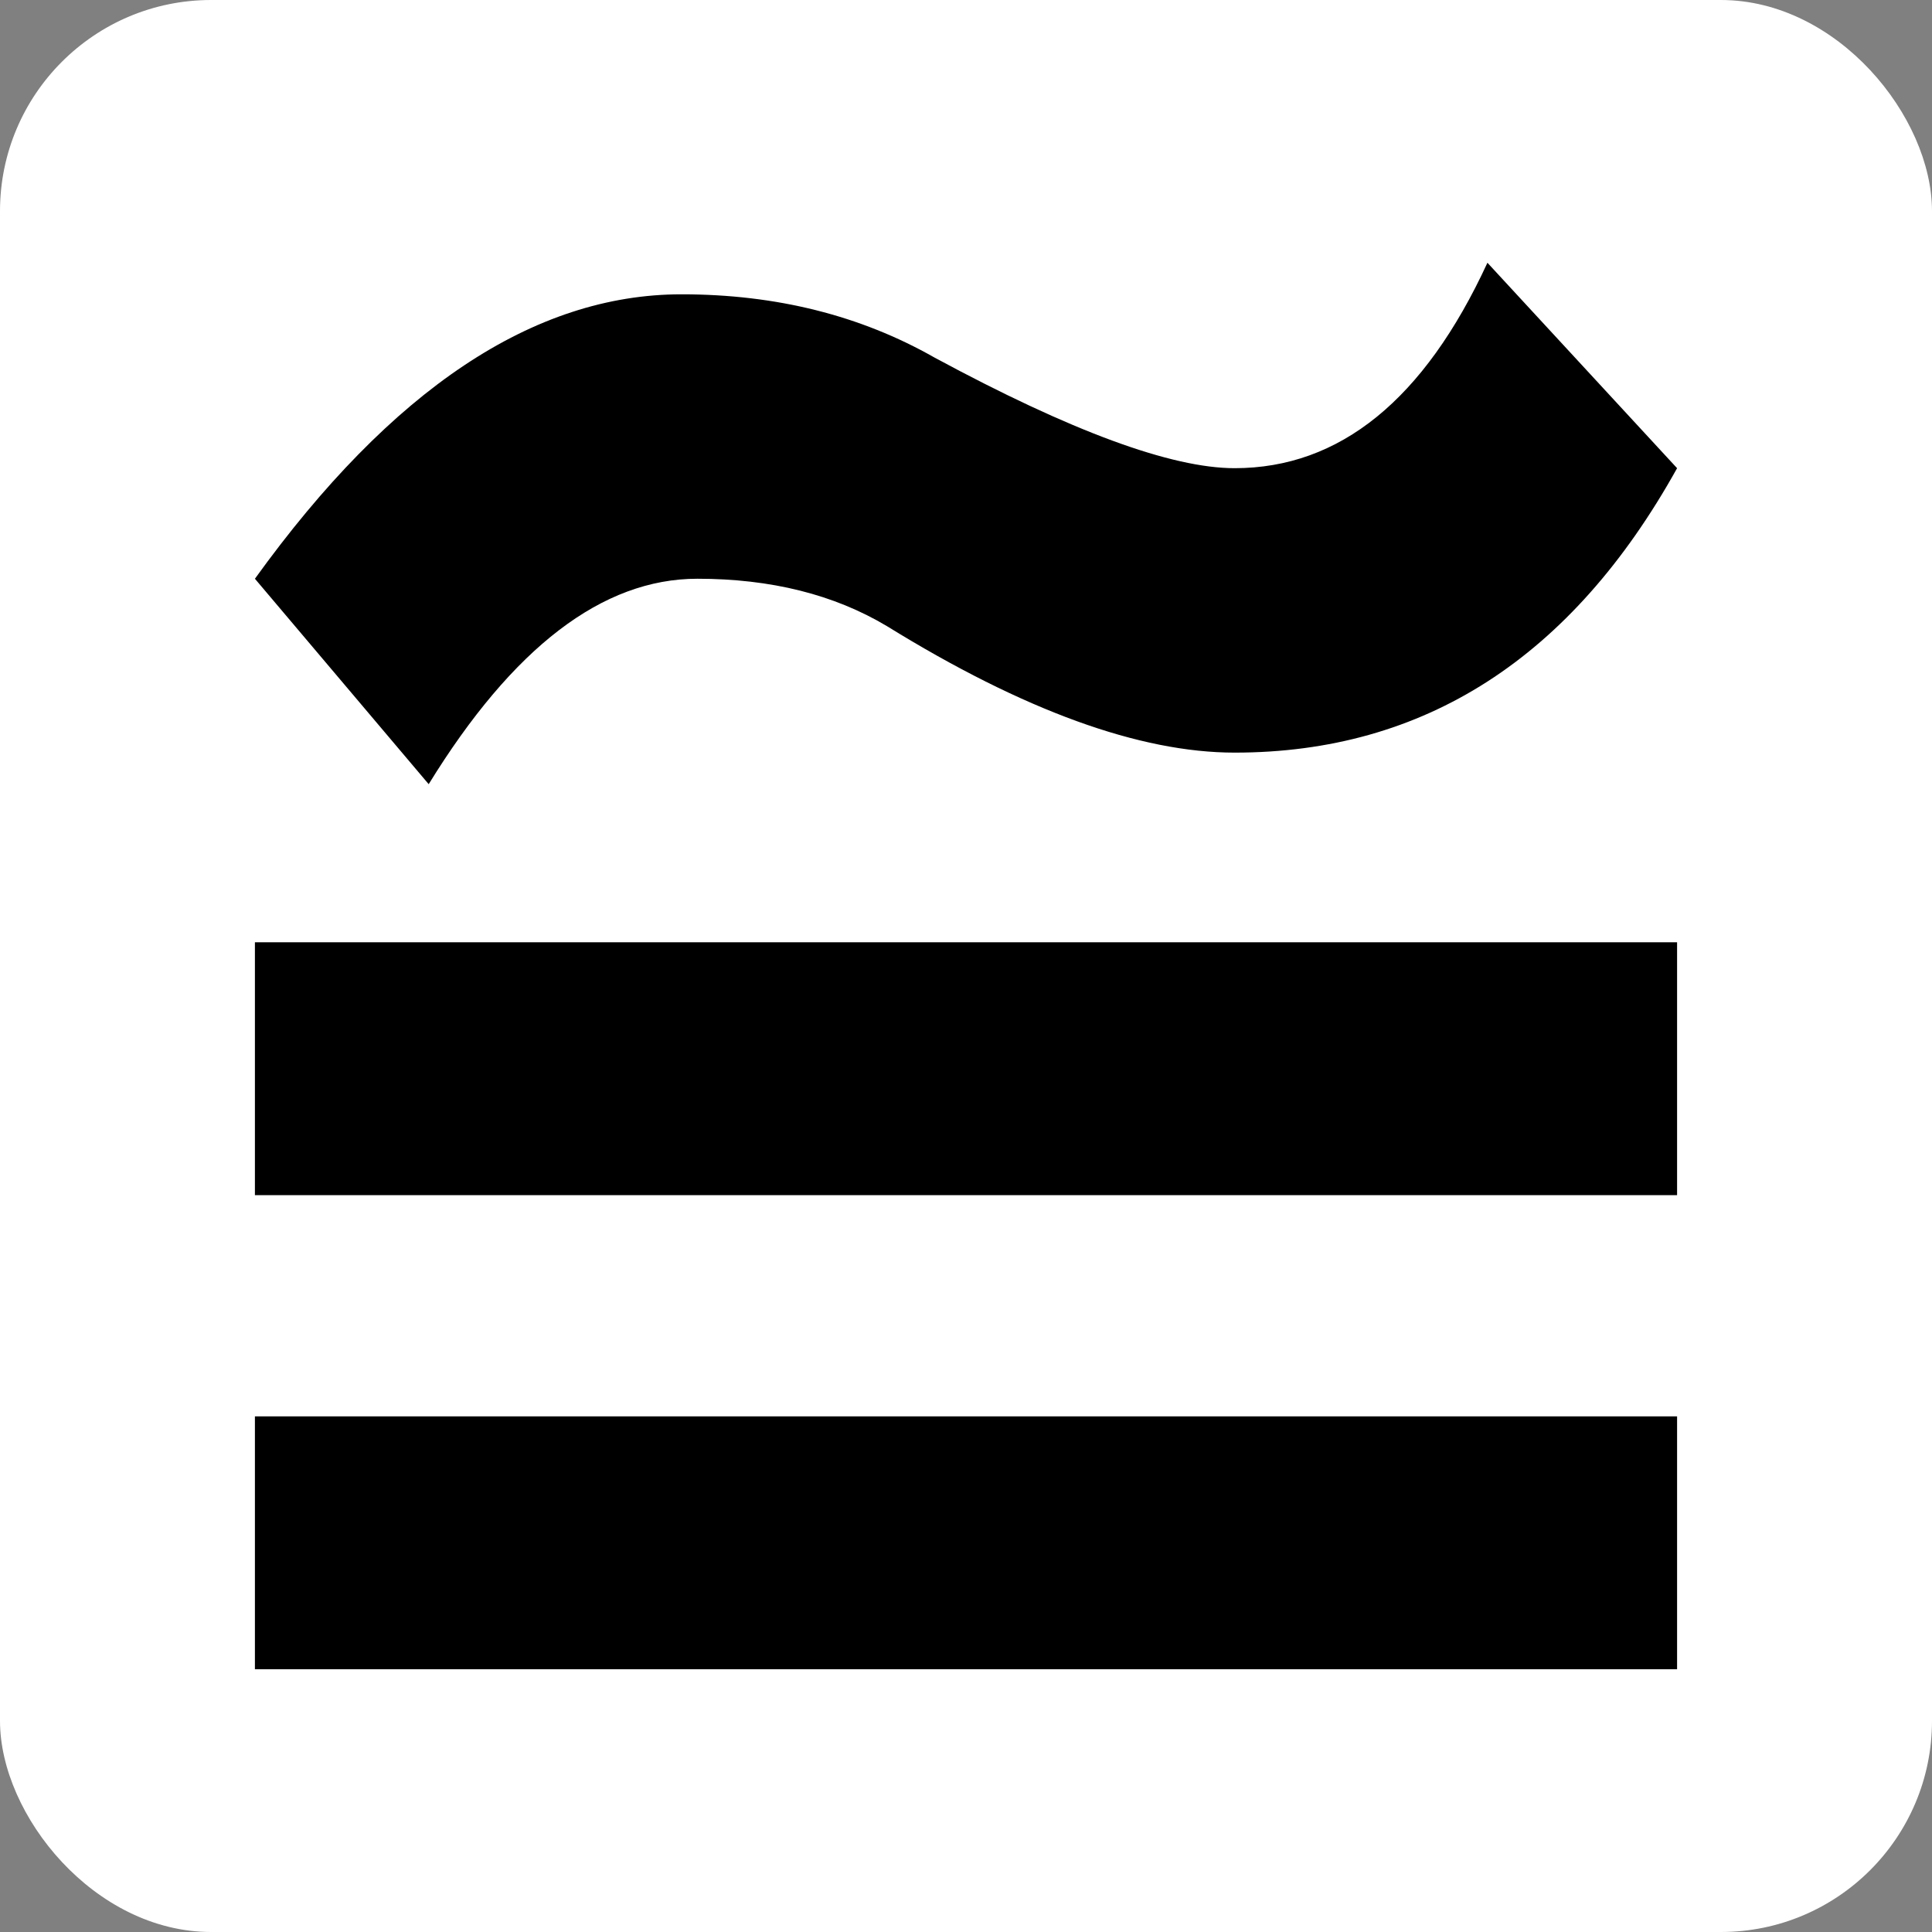
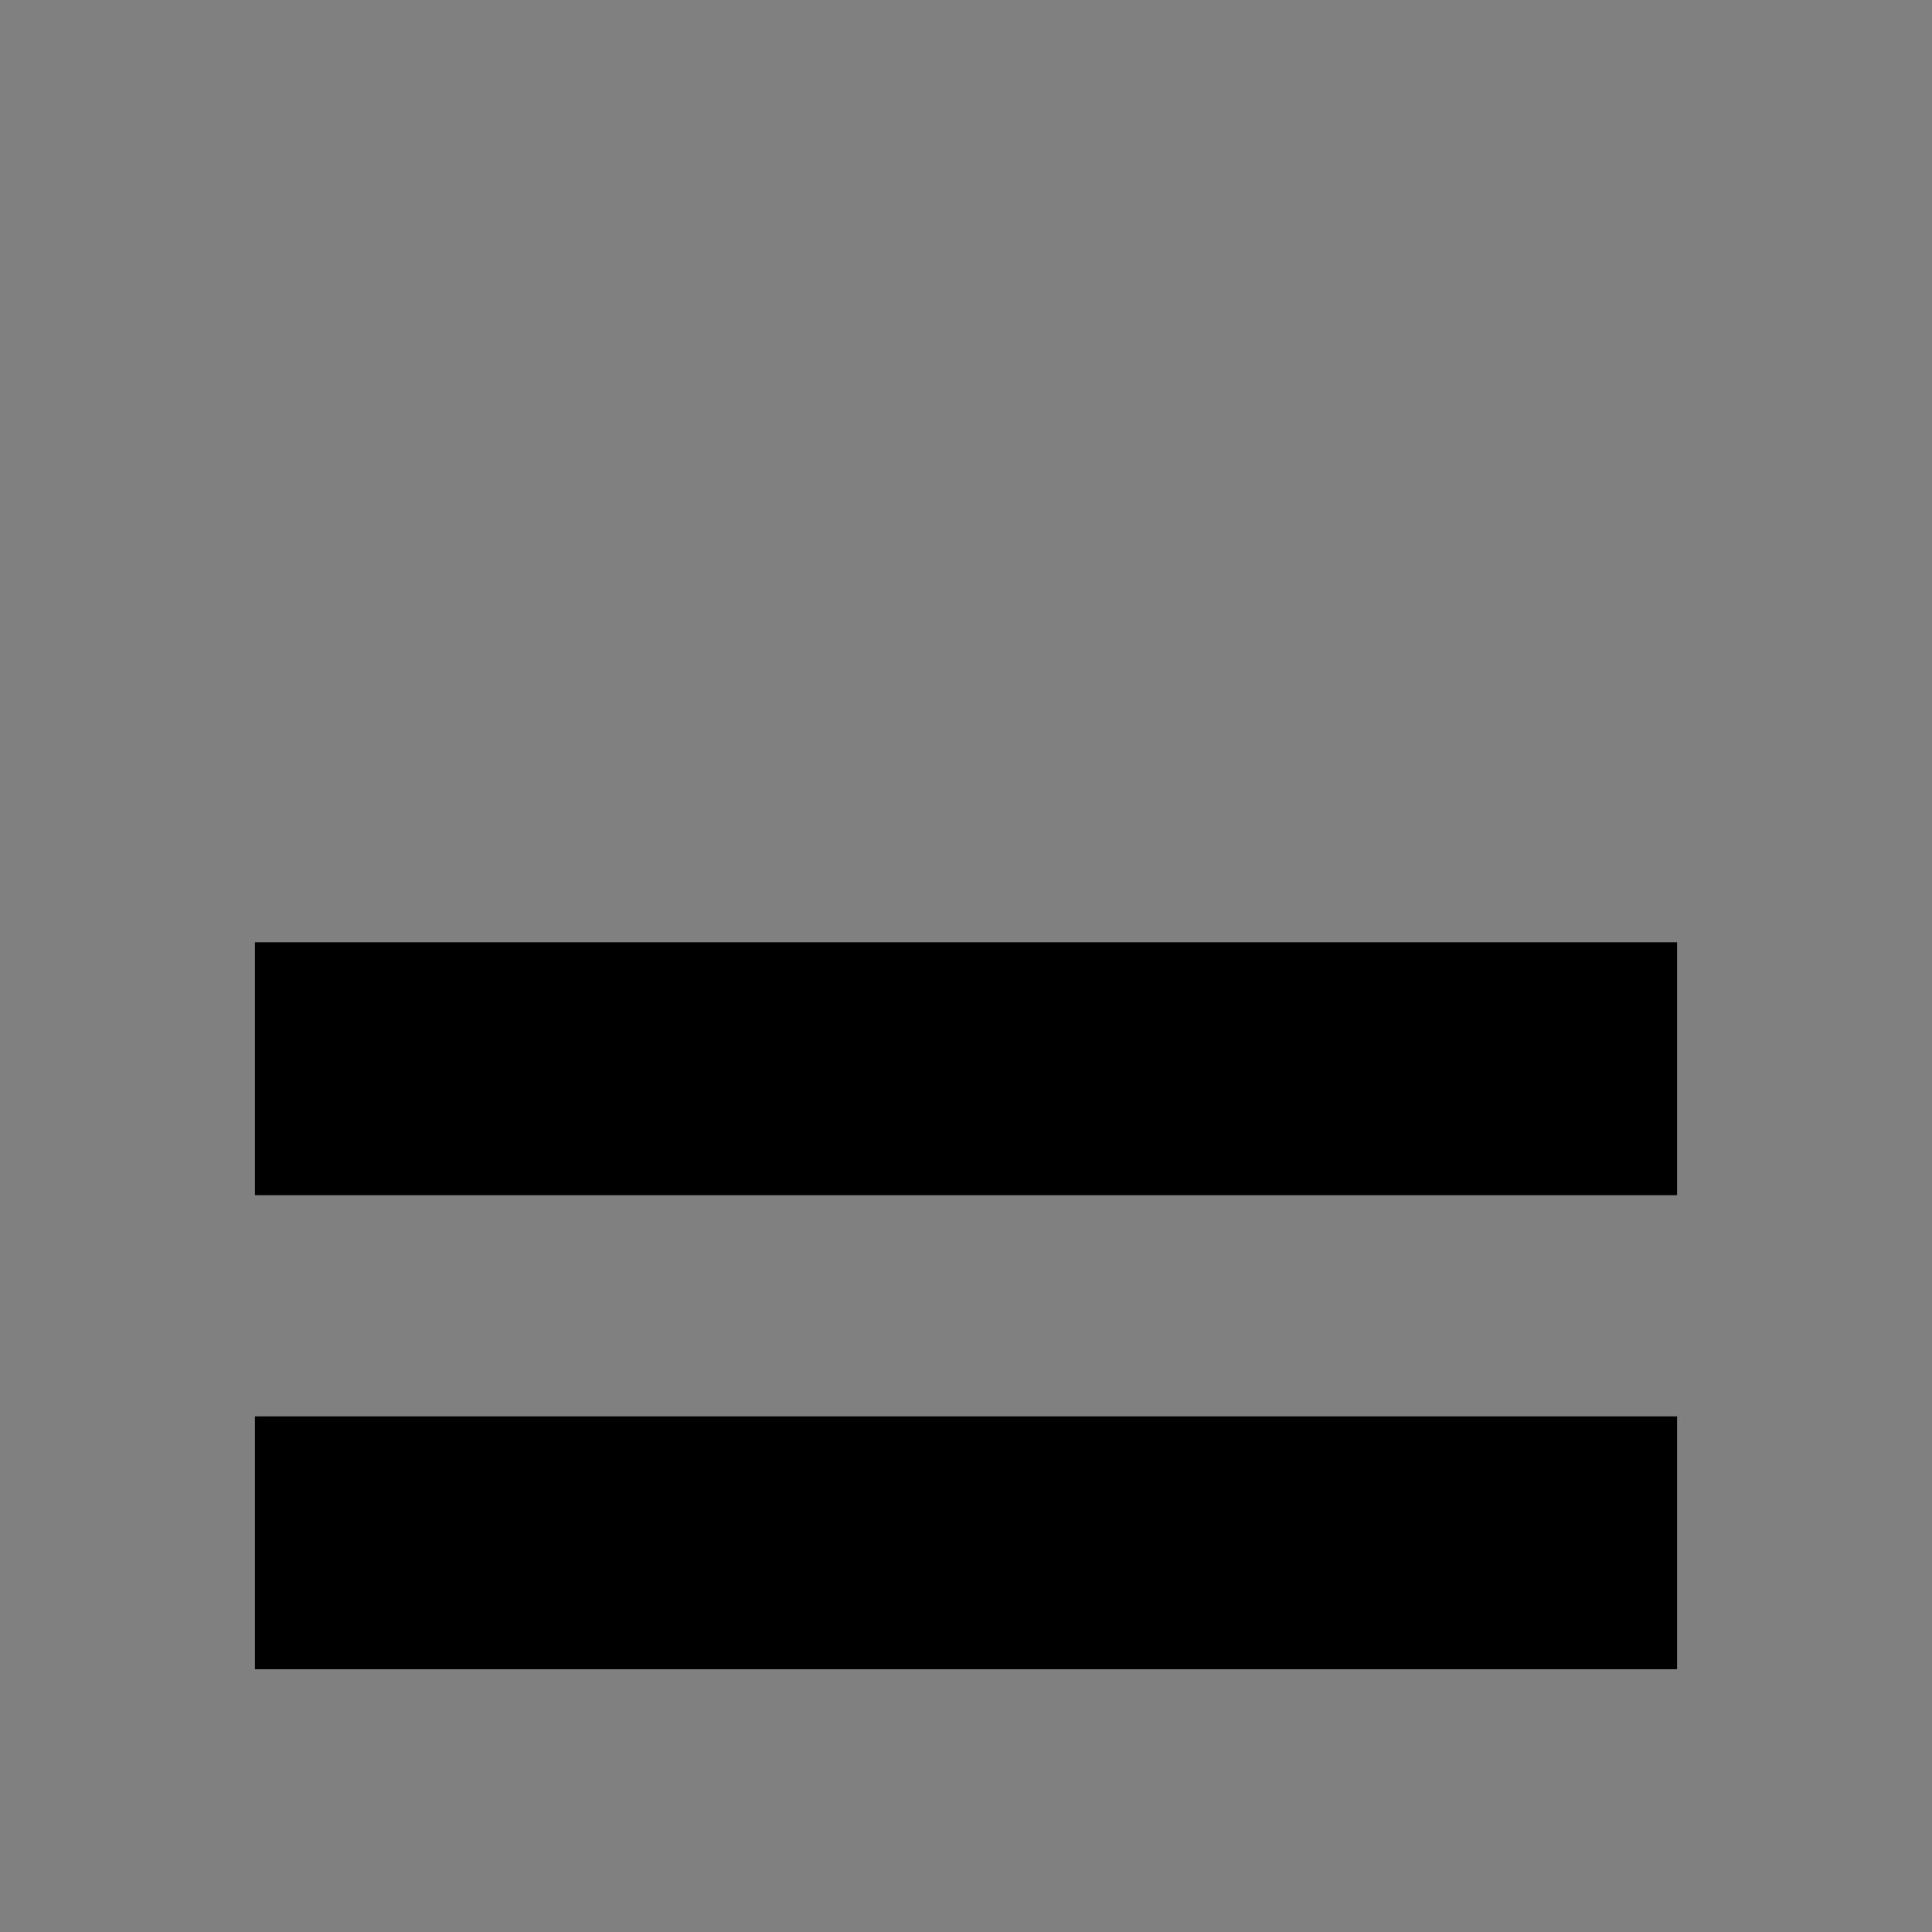
<svg xmlns="http://www.w3.org/2000/svg" id="a" data-name="Layer 1" viewBox="0 0 180 180">
  <rect x="0" y="0" width="180" height="180" fill="#808080" stroke="none" />
  <defs>
    <style>
      .b {
        fill: #fff;
      }
    </style>
  </defs>
-   <rect class="b" width="180" height="180" rx="19.67" ry="19.67" />
  <g>
    <rect x="23.75" y="131.96" width="132.5" height="23.56" />
    <rect x="23.75" y="87.79" width="132.5" height="23.56" />
-     <path d="M115.03,43.62c-5.89,0-15.23-3.43-27.97-10.31-6.88-3.91-14.72-5.89-23.56-5.89-13.76,0-27.01,8.83-39.75,26.5l16.19,19.14c7.84-12.74,16.19-19.14,25.03-19.14,6.85,0,12.74,1.47,17.67,4.42,12.74,7.87,23.56,11.78,32.39,11.78,17.67,0,31.4-8.83,41.22-26.5l-17.67-19.14c-5.89,12.77-13.76,19.14-23.56,19.14Z" />
  </g>
</svg>